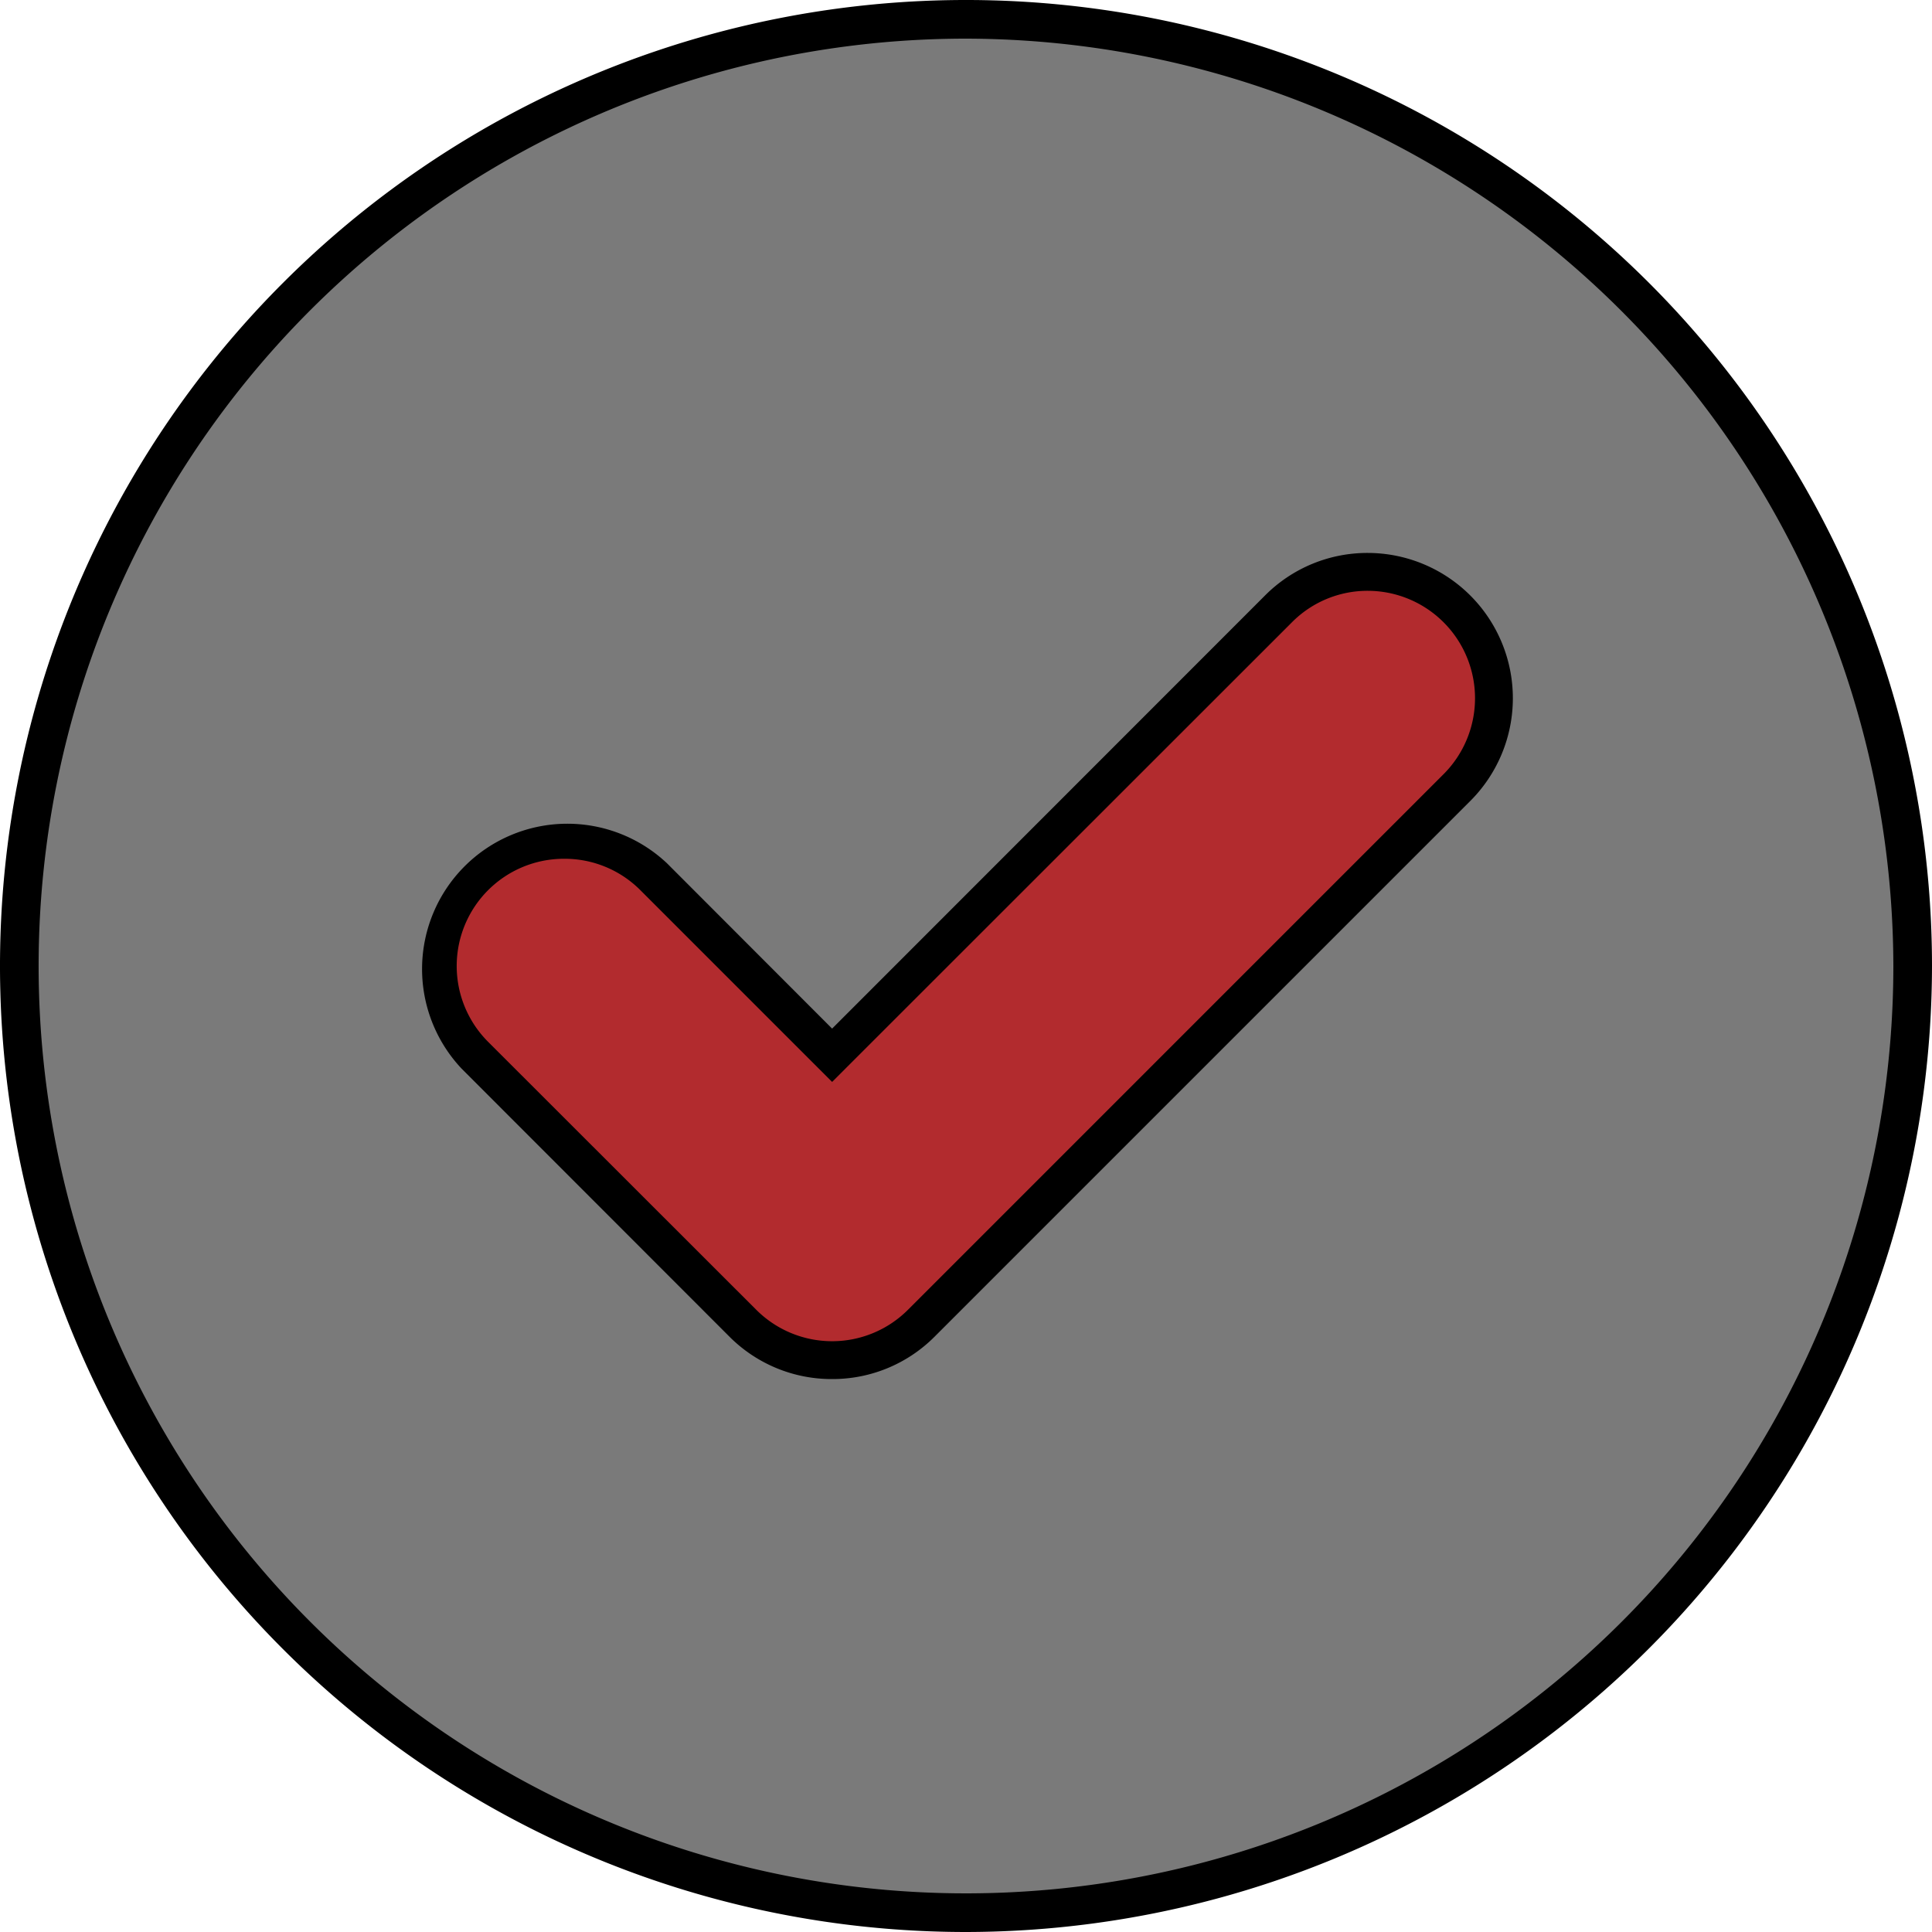
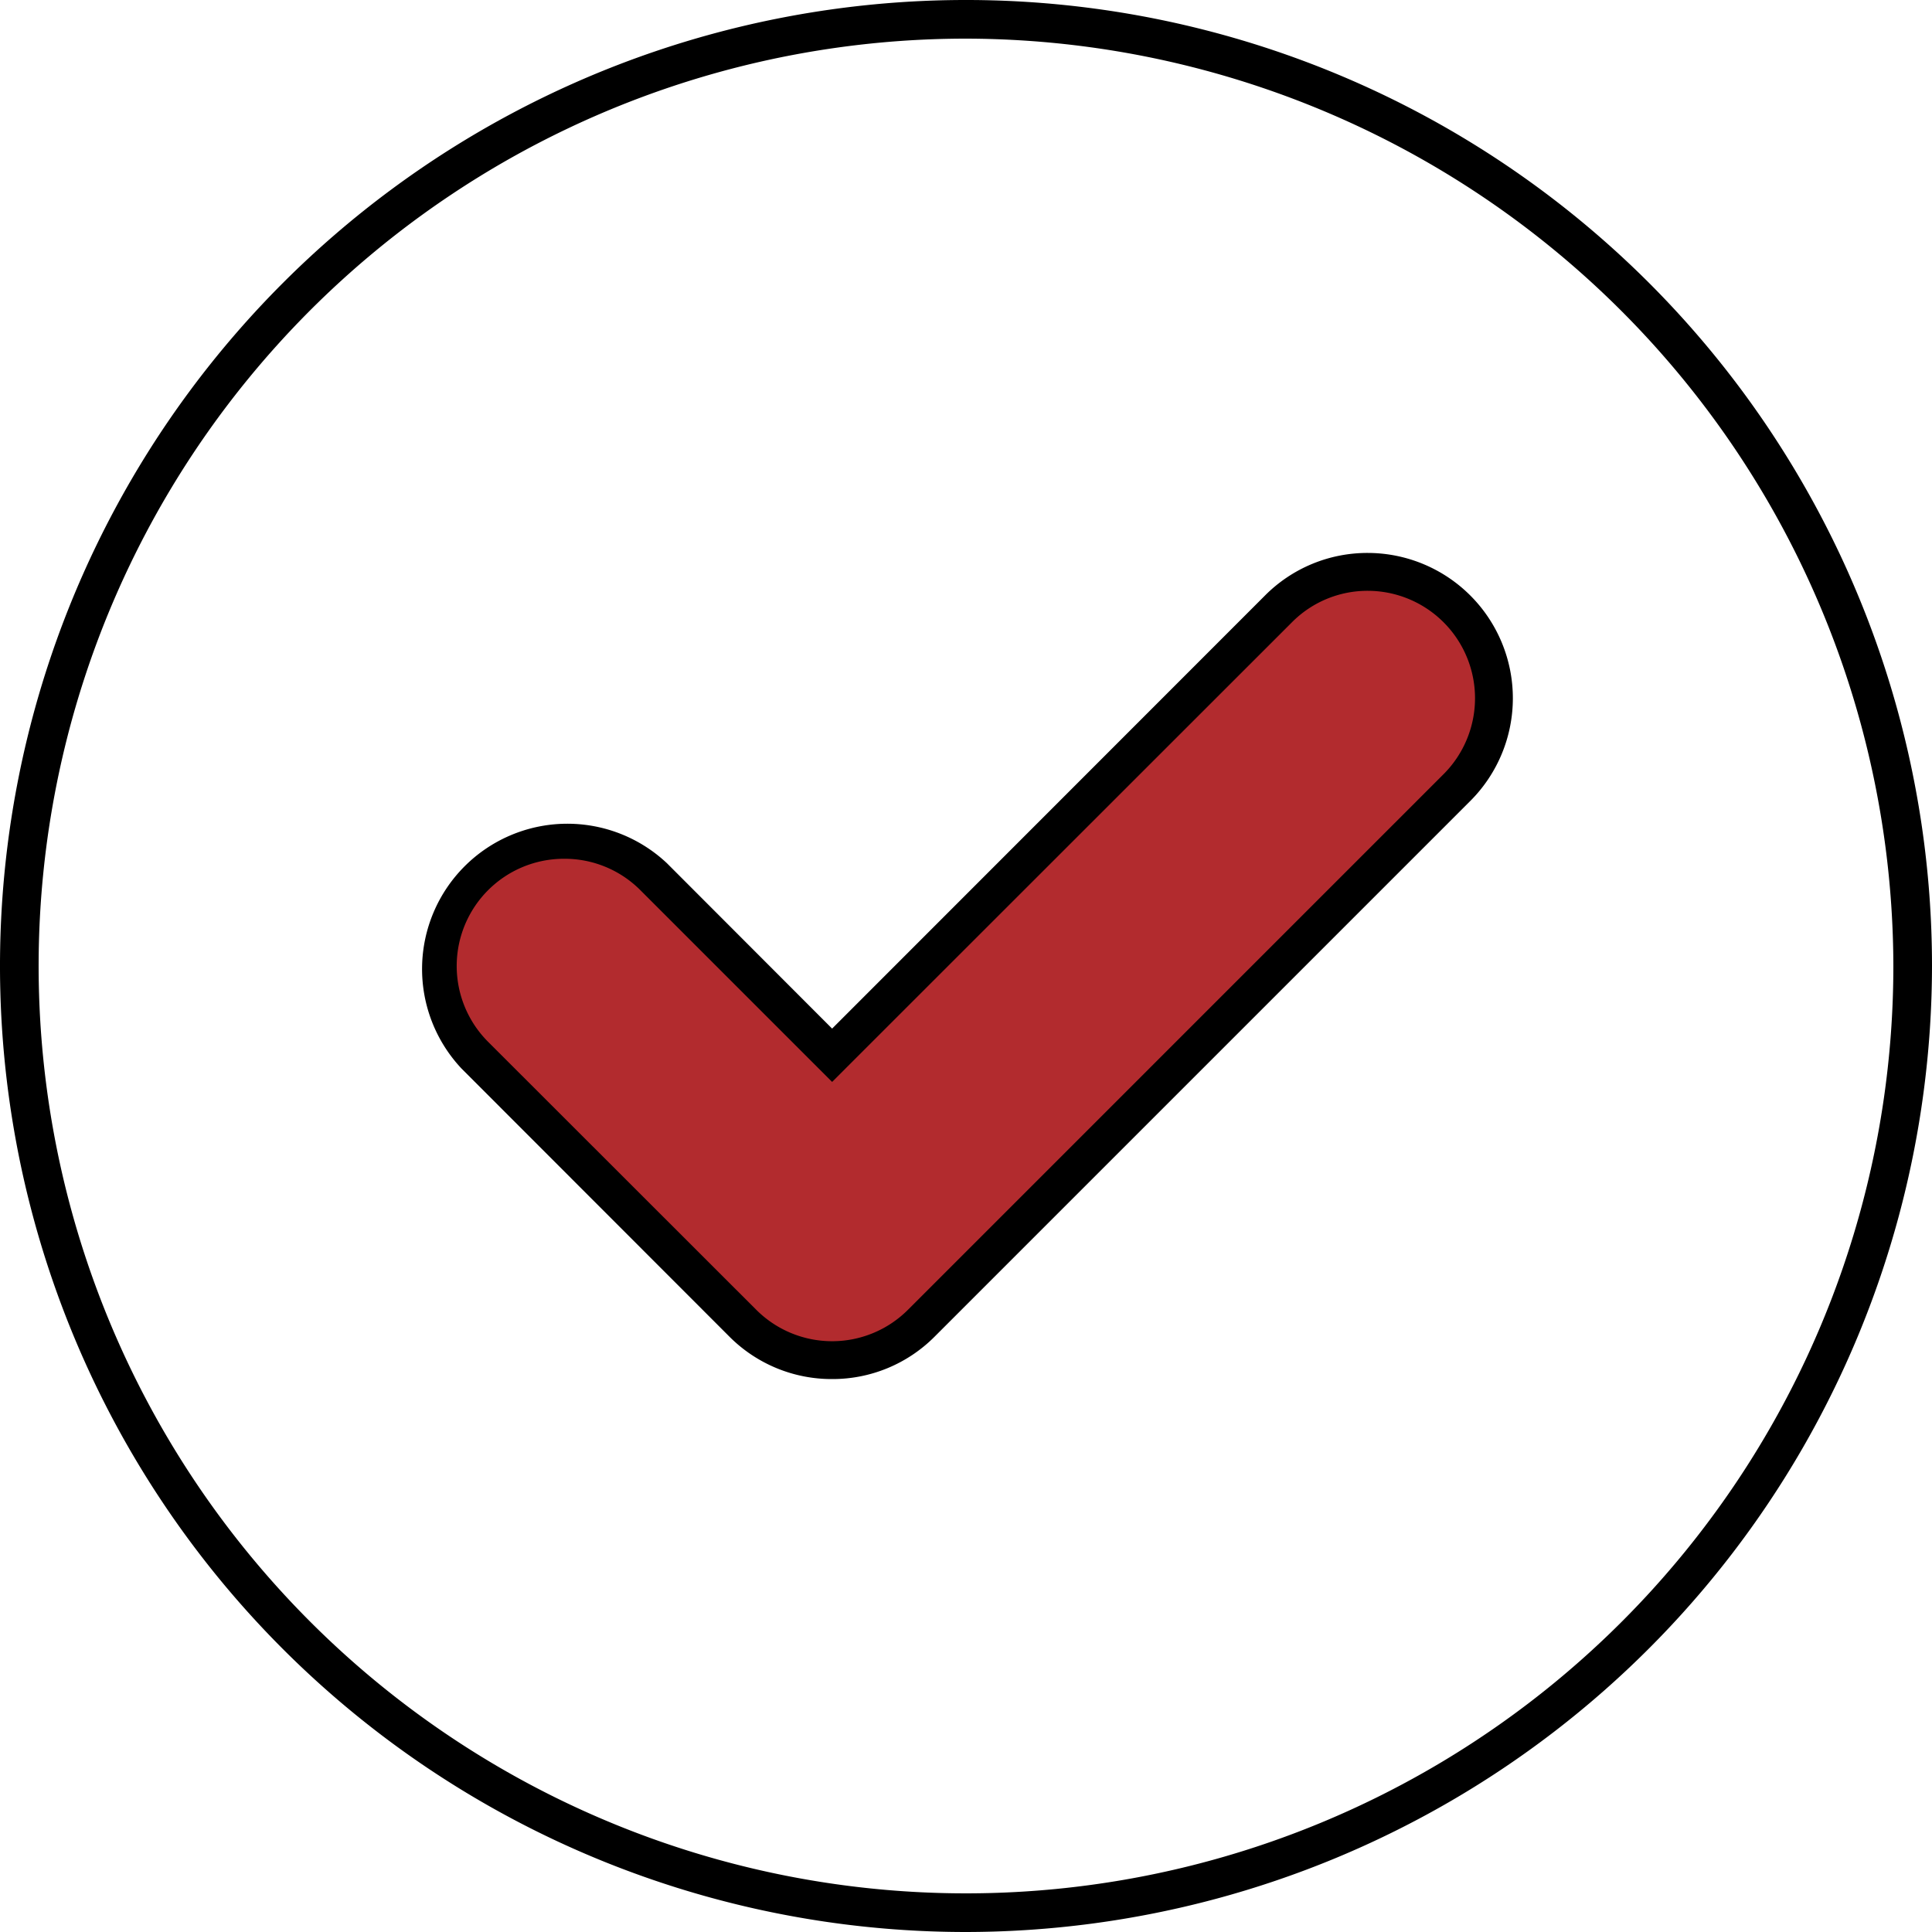
<svg xmlns="http://www.w3.org/2000/svg" viewBox="0 0 100 100">
  <defs>
    <style>.cls-1{fill:#7a7a7a;}.cls-2{fill:#b22b2e;}</style>
  </defs>
  <g id="Layer_2" data-name="Layer 2">
    <g id="Layer_1-2" data-name="Layer 1">
-       <path class="cls-1" d="M99,50A49,49,0,1,1,50,1,49,49,0,0,1,99,50Z" />
      <path d="M50,100a50,50,0,1,1,50-50A50.06,50.06,0,0,1,50,100ZM50,2A48,48,0,1,0,98,50,48.09,48.09,0,0,0,50,2Z" />
      <path class="cls-2" d="M75.42,31.51a6.54,6.54,0,0,0-9.24,0L43.07,54.62l-9.25-9.24a6.53,6.53,0,0,0-9.24,9.24L38.45,68.49a6.53,6.53,0,0,0,9.24,0L75.42,40.76A6.55,6.55,0,0,0,75.42,31.51Z" />
      <path d="M43.07,71.38a7.47,7.47,0,0,1-5.32-2.2L23.89,55.31A7.52,7.52,0,0,1,34.52,44.68l8.55,8.56L65.48,30.82a7.47,7.47,0,0,1,5.32-2.2h0a7.52,7.52,0,0,1,5.31,12.83L48.38,69.18A7.45,7.45,0,0,1,43.07,71.38ZM29.2,44.45a5.55,5.55,0,0,0-3.93,9.48L39.14,67.79a5.55,5.55,0,0,0,7.86,0L74.73,40.06a5.56,5.56,0,0,0-3.93-9.48h0a5.51,5.51,0,0,0-3.93,1.63L43.07,56l-9.94-9.94A5.53,5.53,0,0,0,29.2,44.45Z" />
    </g>
  </g>
</svg>